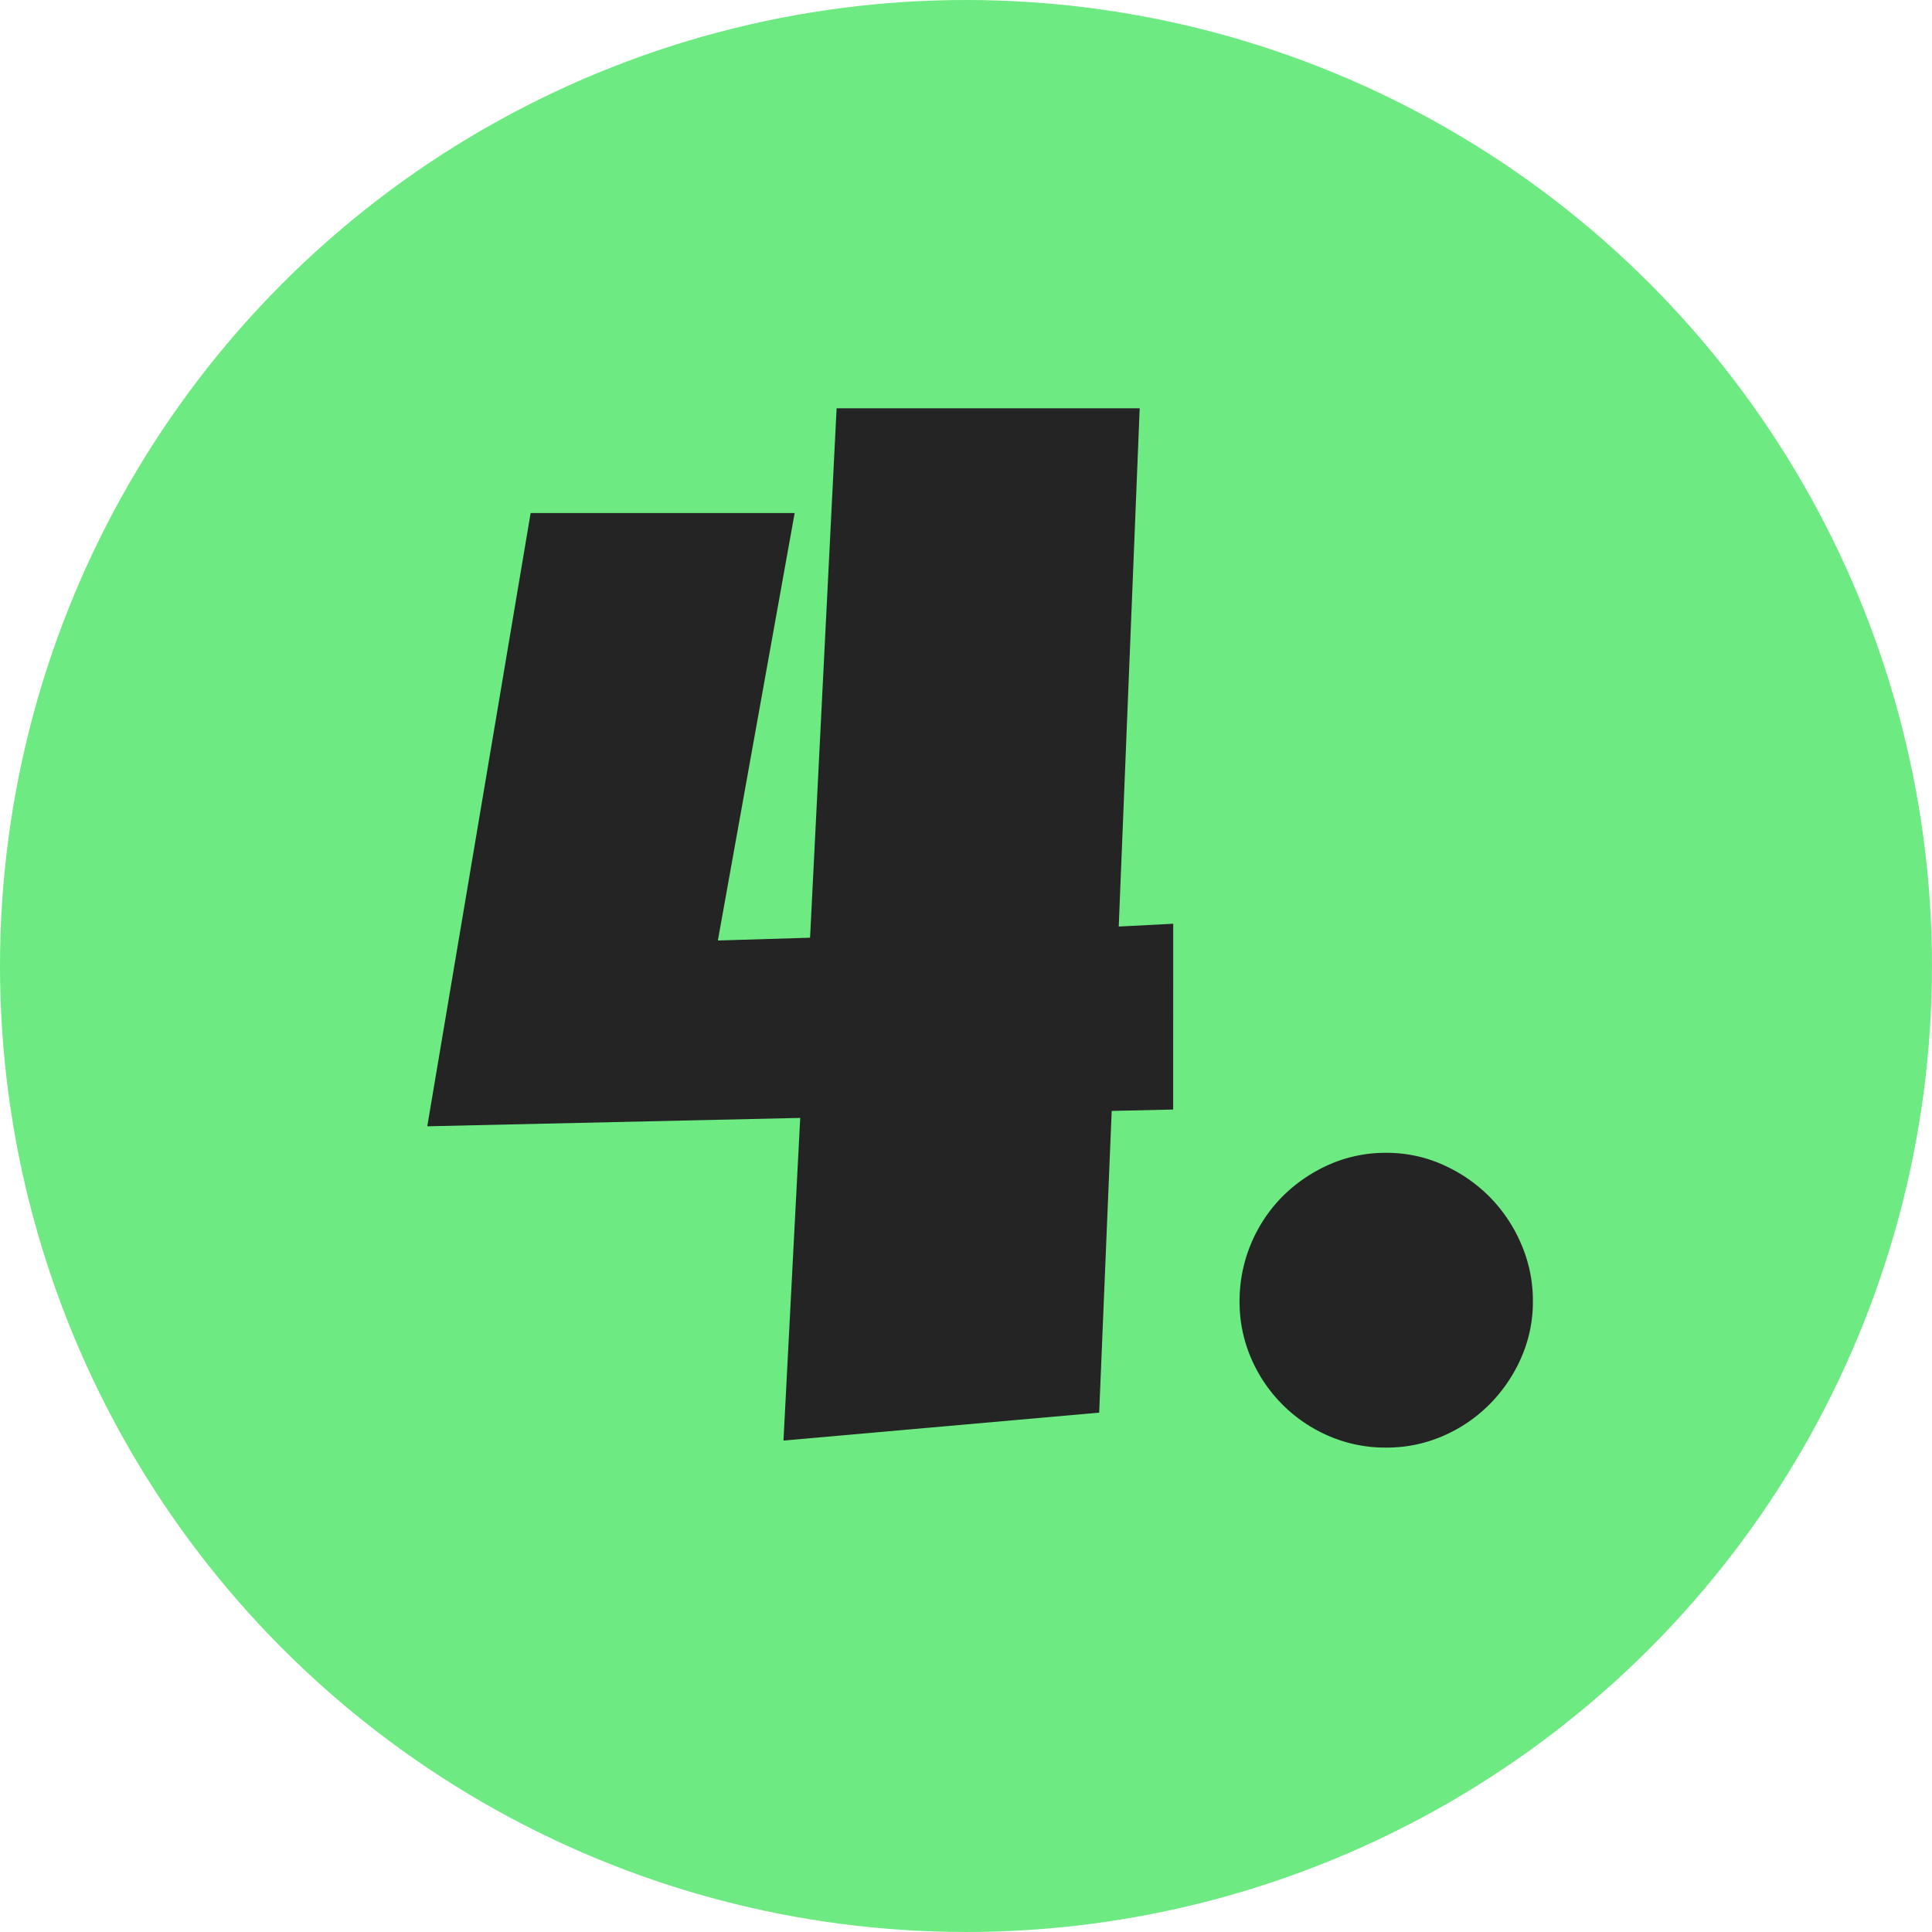
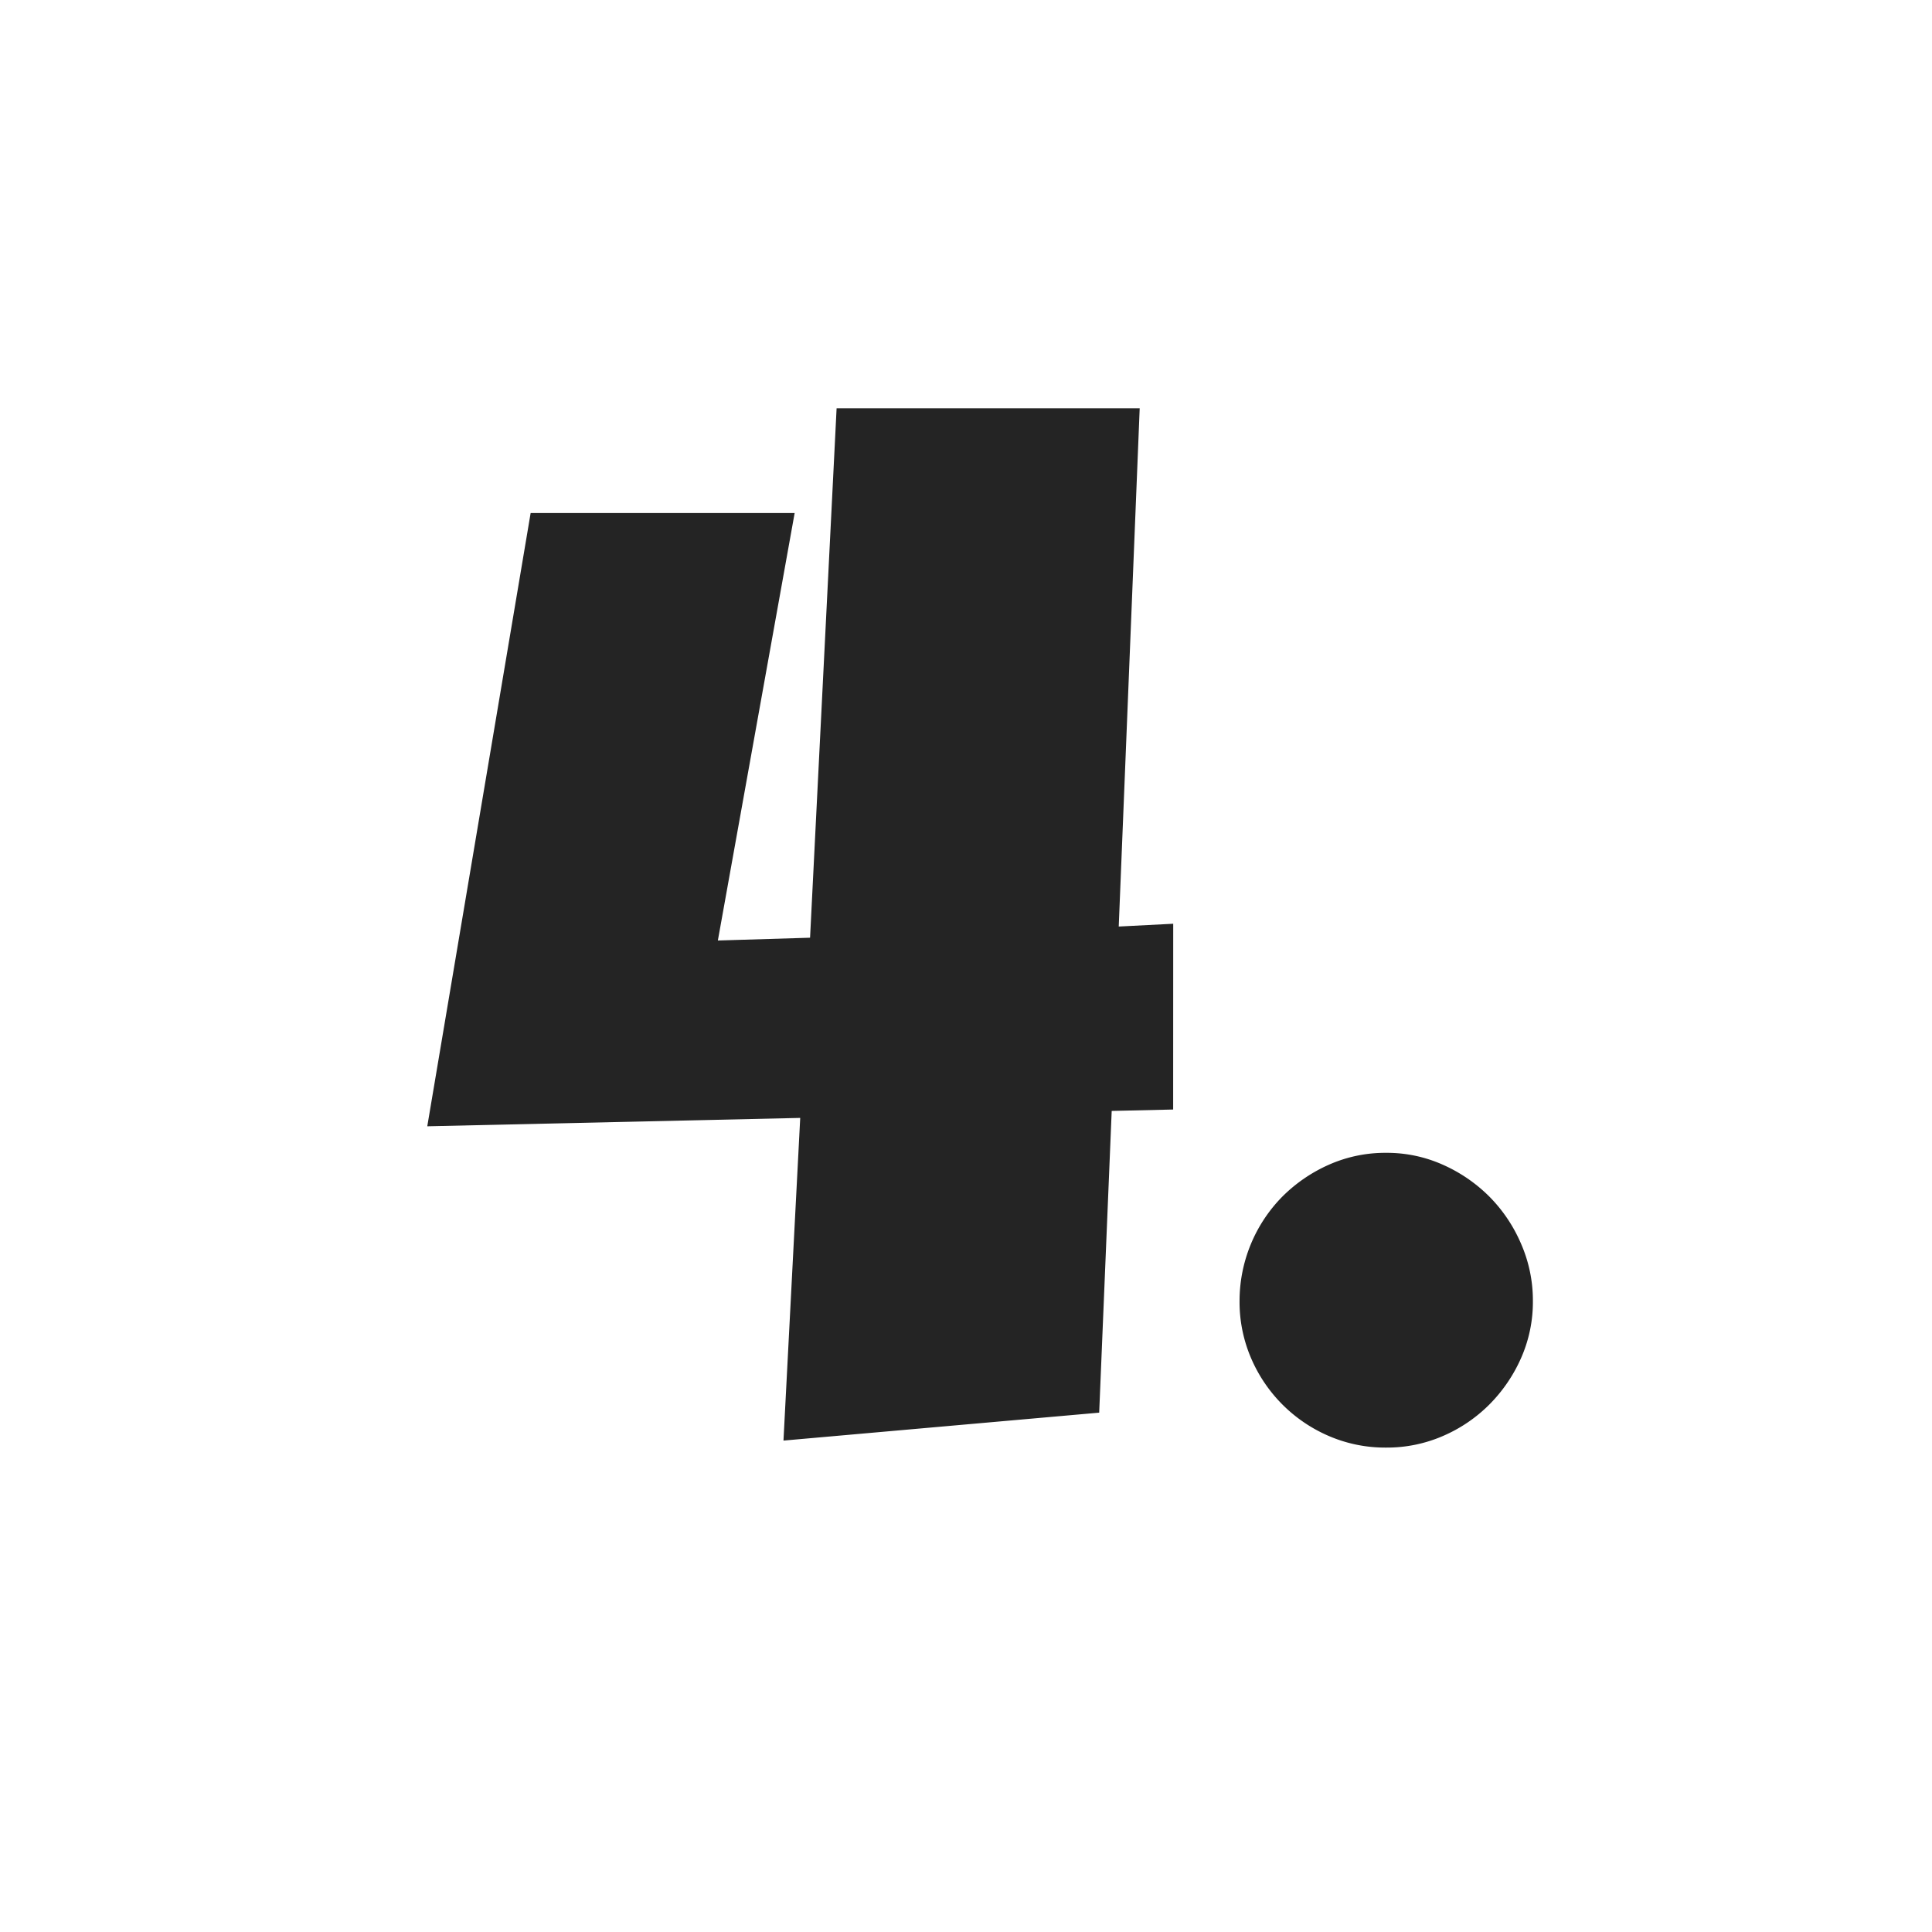
<svg xmlns="http://www.w3.org/2000/svg" id="Group_22257" data-name="Group 22257" width="164.219" height="164.219" viewBox="0 0 164.219 164.219">
  <g id="Group_22231" data-name="Group 22231" transform="translate(0)">
    <g id="Group_22219" data-name="Group 22219" transform="translate(0 0)">
-       <circle id="Ellipse_2" data-name="Ellipse 2" cx="82.109" cy="82.109" r="82.109" transform="translate(0)" fill="#6eea82" />
-     </g>
+       </g>
  </g>
  <path id="Path_96022" data-name="Path 96022" d="M63.4,57.81l-5.224.119L57.112,83.576,30.277,85.95,31.7,58.523,0,59.235,8.786,7.11H31.227L24.7,43.443l7.837-.237,2.256-45H60.555L58.774,42.256l4.631-.237ZM93.977,74.077a11.783,11.783,0,0,1-1.009,4.868,13.082,13.082,0,0,1-2.7,3.948,12.652,12.652,0,0,1-3.948,2.672,11.942,11.942,0,0,1-4.809.98,12.089,12.089,0,0,1-4.868-.98,12.588,12.588,0,0,1-6.619-6.619,12.089,12.089,0,0,1-.98-4.868A12.639,12.639,0,0,1,72.693,65.2a13.082,13.082,0,0,1,3.948-2.7,11.783,11.783,0,0,1,4.868-1.009A11.641,11.641,0,0,1,86.318,62.5a13.082,13.082,0,0,1,3.948,2.7,12.881,12.881,0,0,1,2.7,4.007A12.054,12.054,0,0,1,93.977,74.077Z" transform="translate(36.318 36.499)" fill="#242424" />
</svg>